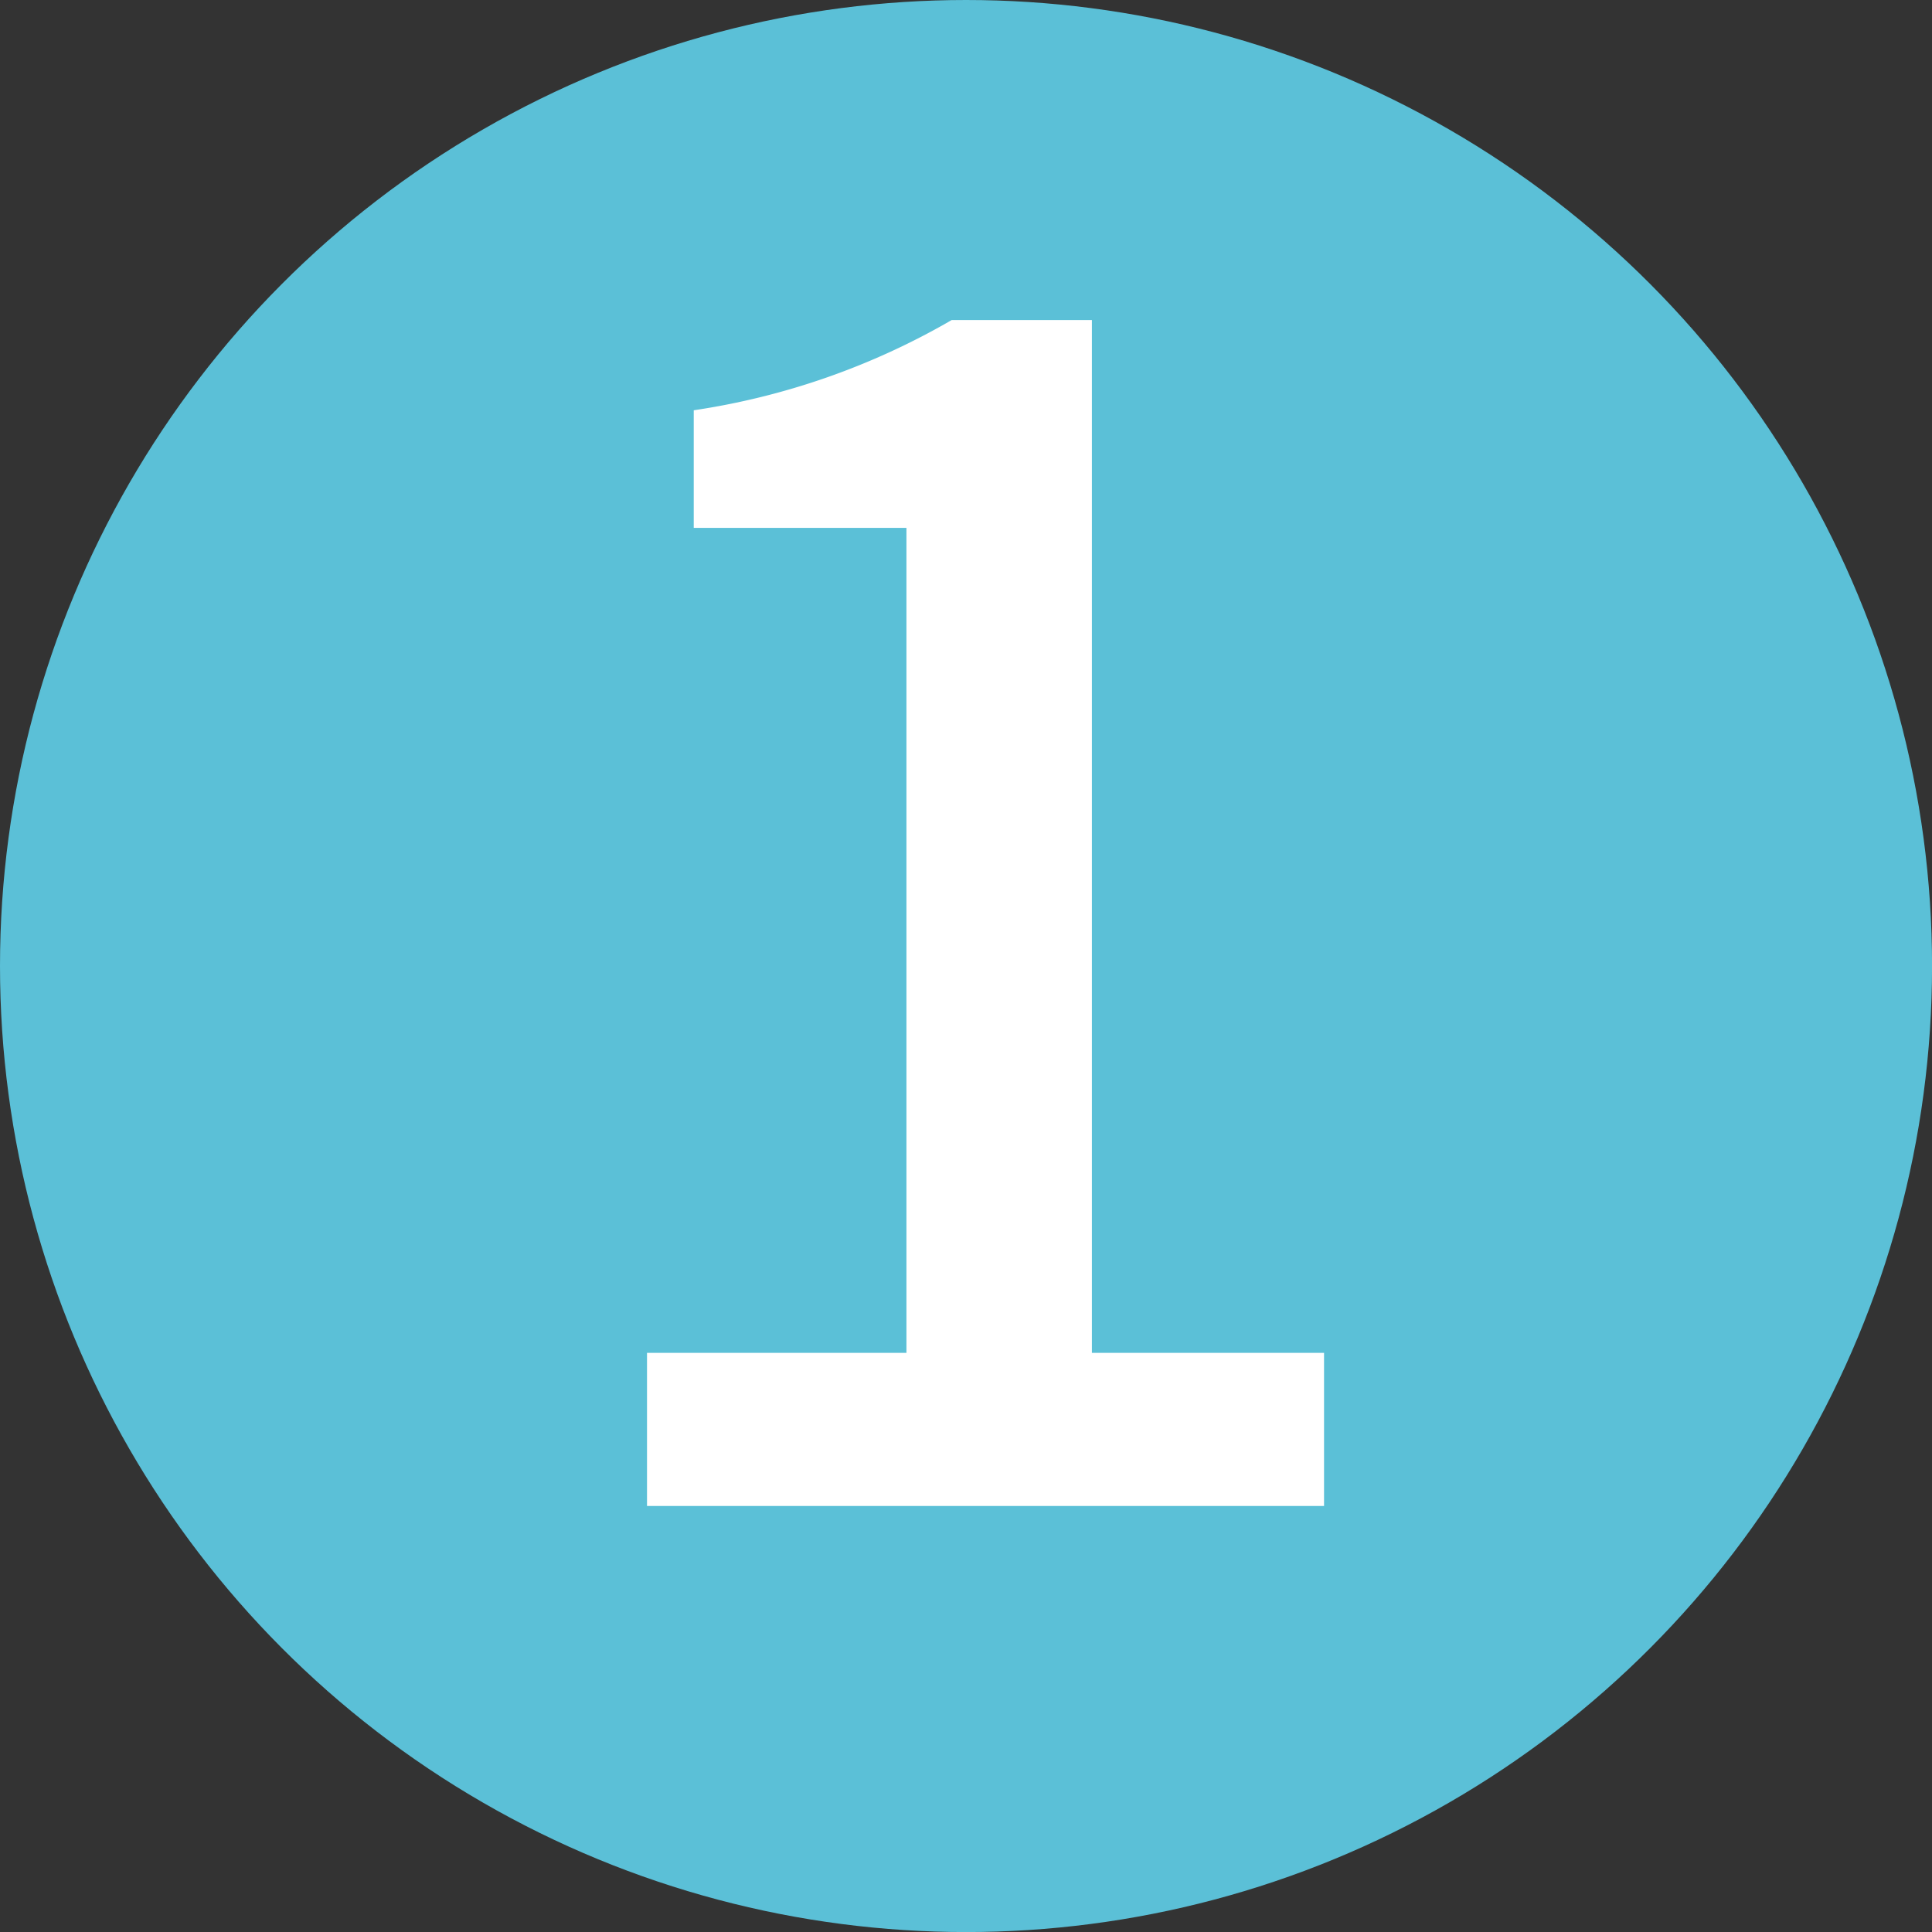
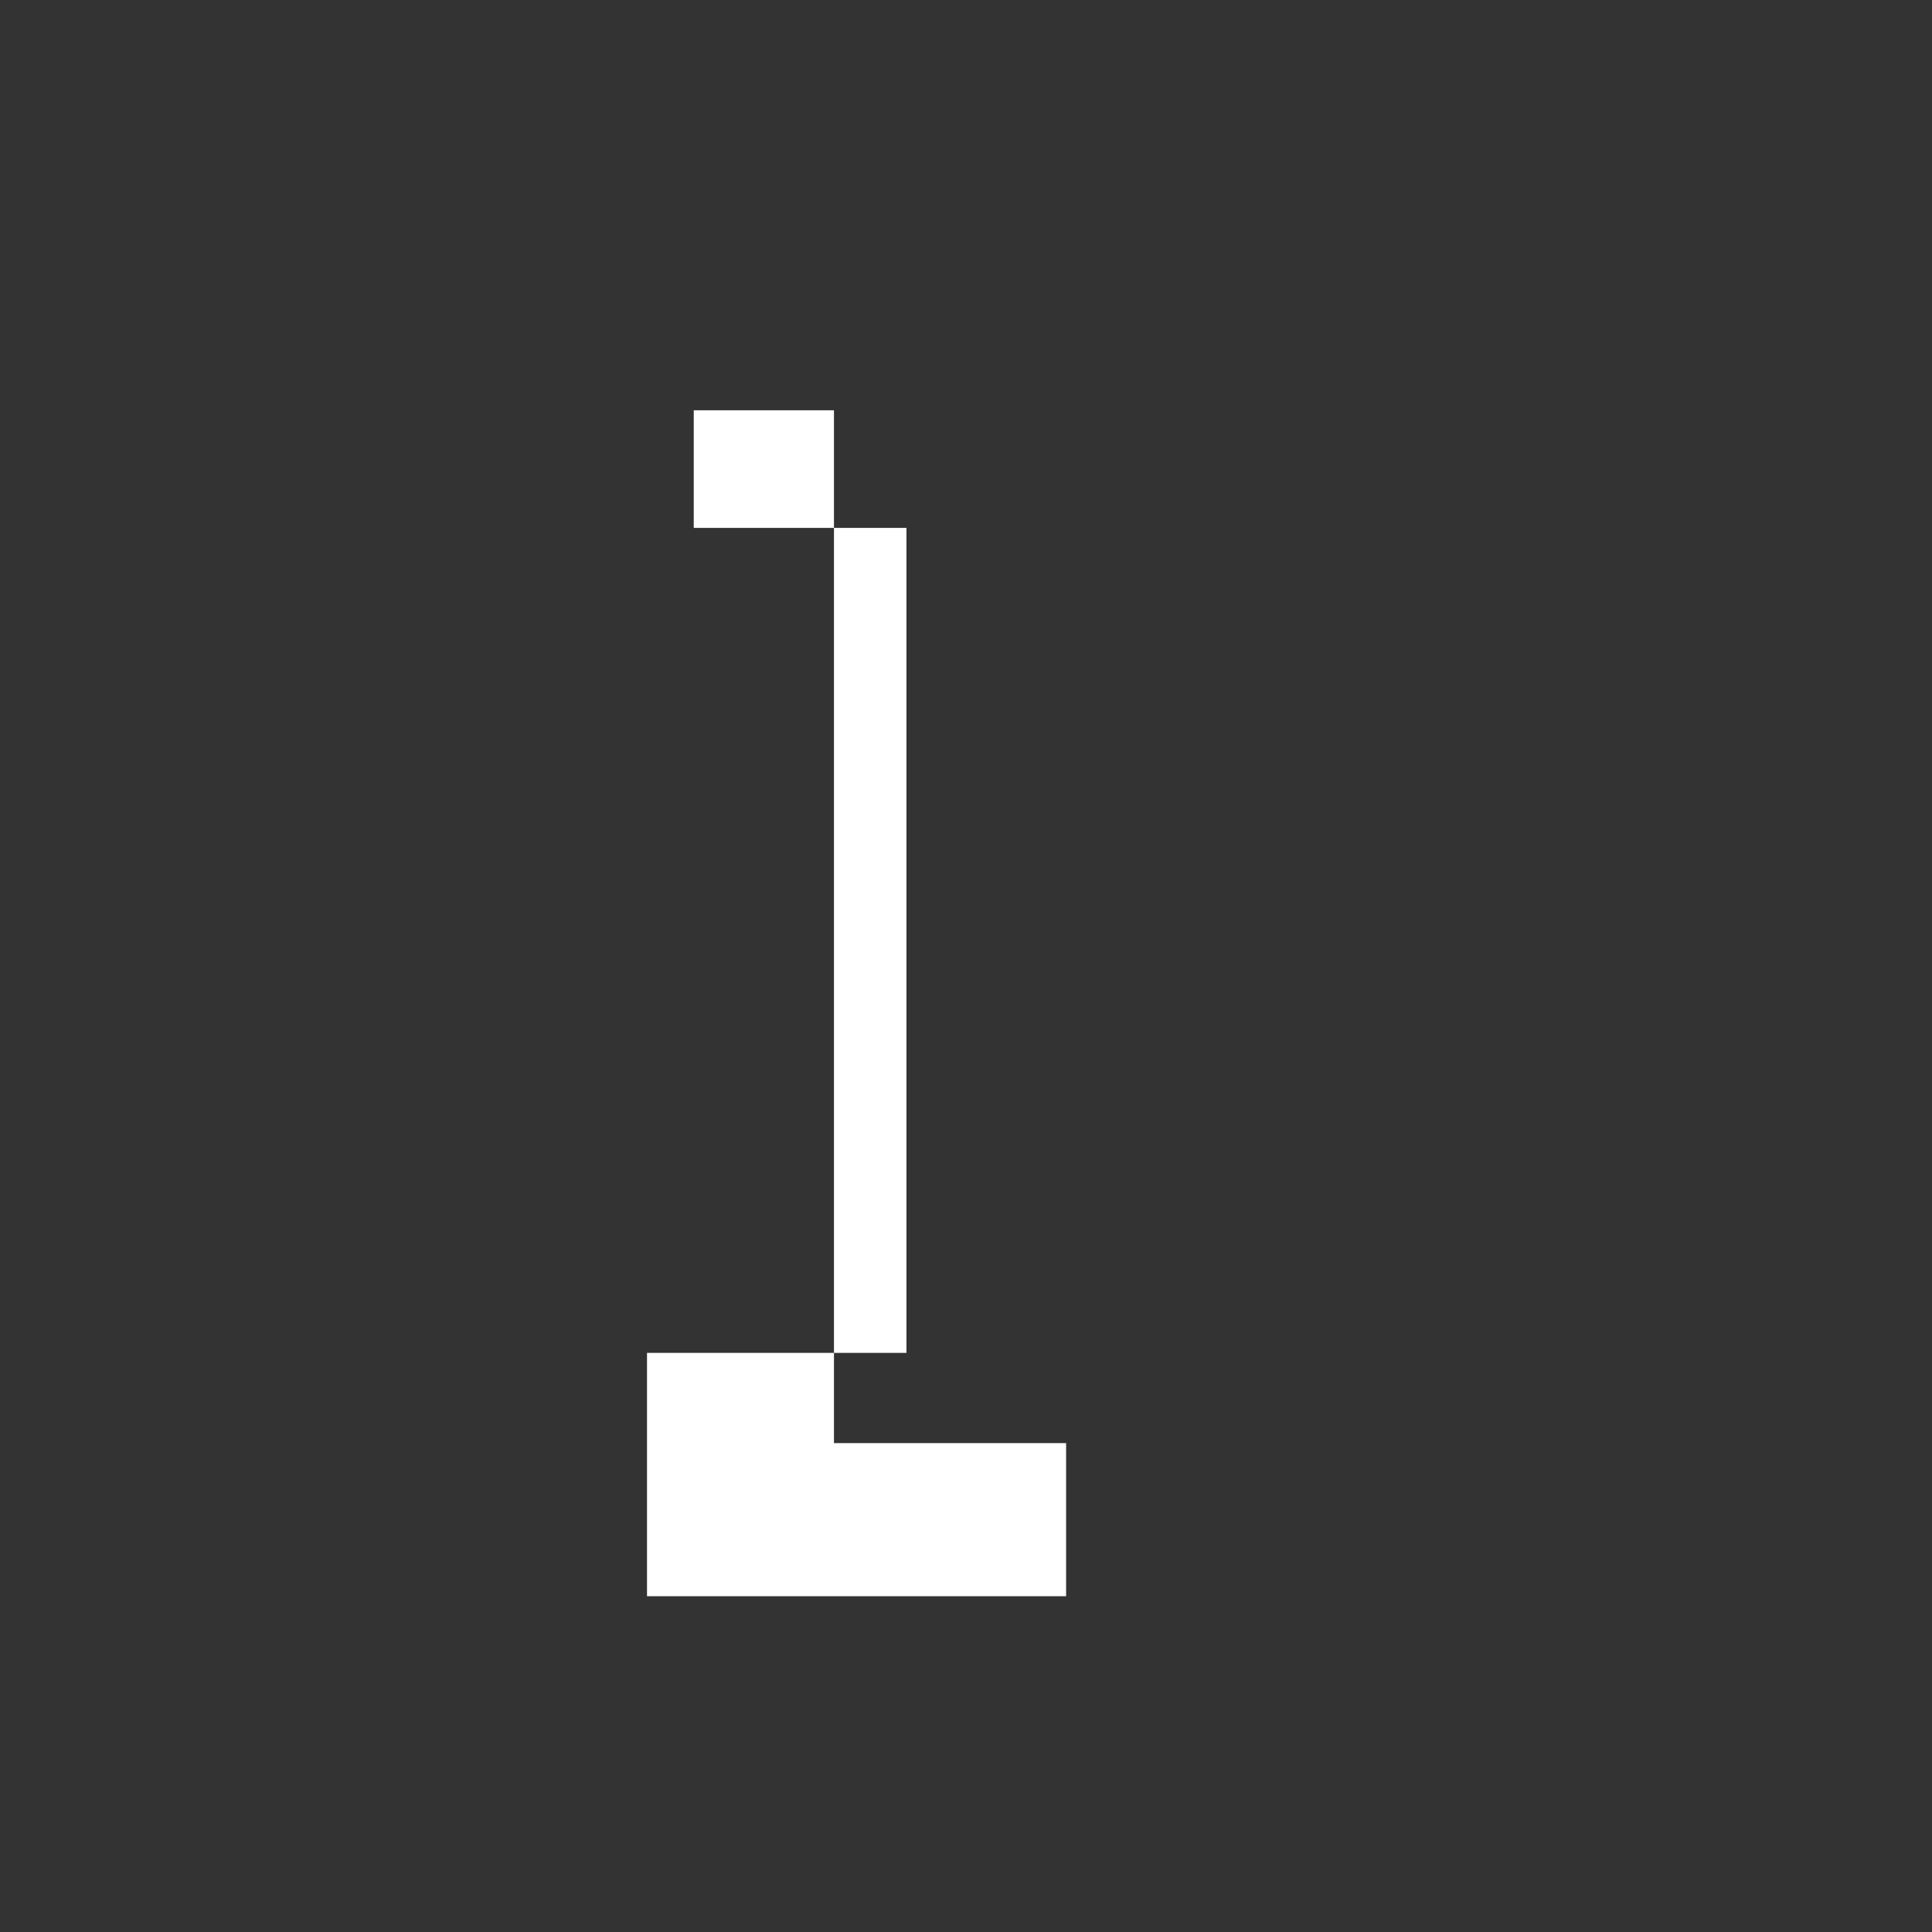
<svg xmlns="http://www.w3.org/2000/svg" width="37.451" height="37.451" viewBox="0 0 37.451 37.451">
  <rect x="0" y="0" width="37.451" height="37.451" fill="#333333" stroke="none" />
  <g id="sec01-technology-num01" transform="translate(-503.658 -8503.504)">
-     <circle id="楕円形_25" data-name="楕円形 25" cx="18.726" cy="18.726" r="18.726" transform="translate(503.658 8503.504)" fill="#5bc0d7" />
    <g id="グループ_361" data-name="グループ 361">
      <g id="グループ_360" data-name="グループ 360">
-         <path id="パス_1436" data-name="パス 1436" d="M516.2,8529.729h5.029v-15.992h-4.123v-2.28a14.1,14.1,0,0,0,5-1.749h2.718v20.021h4.5v2.968H516.2Z" fill="#fff" />
+         <path id="パス_1436" data-name="パス 1436" d="M516.2,8529.729h5.029v-15.992h-4.123v-2.28h2.718v20.021h4.5v2.968H516.2Z" fill="#fff" />
      </g>
    </g>
  </g>
</svg>